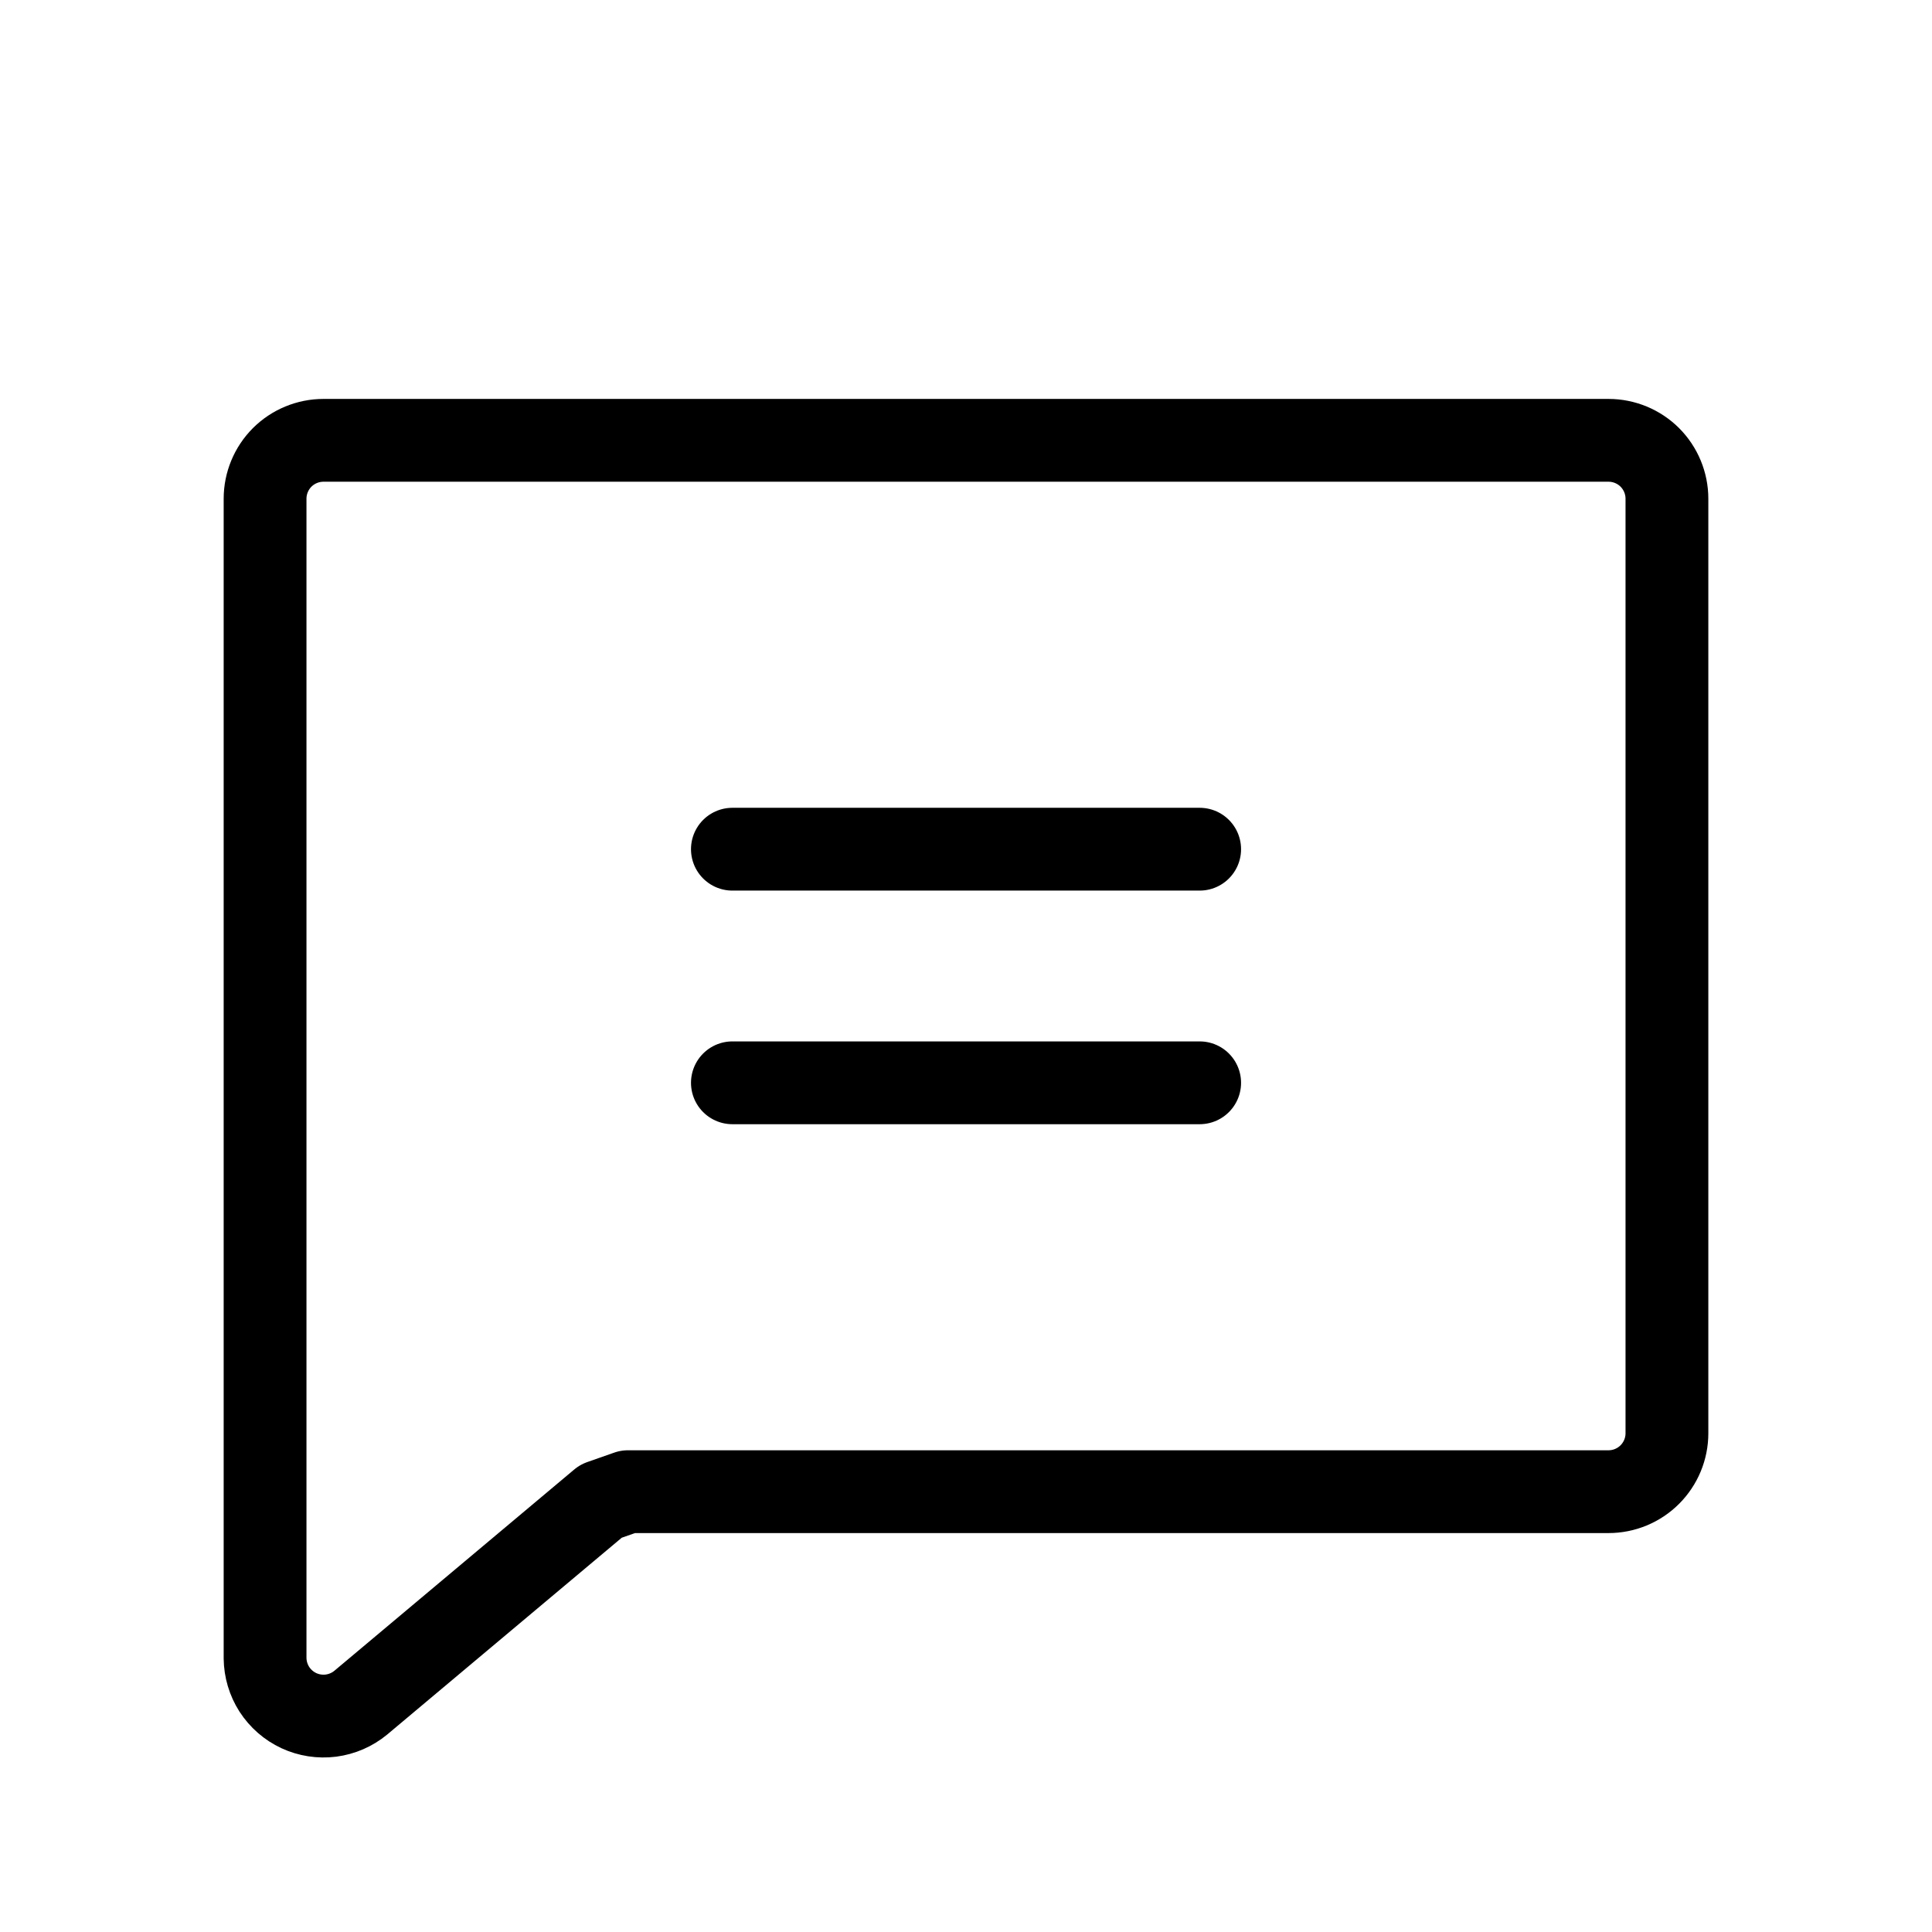
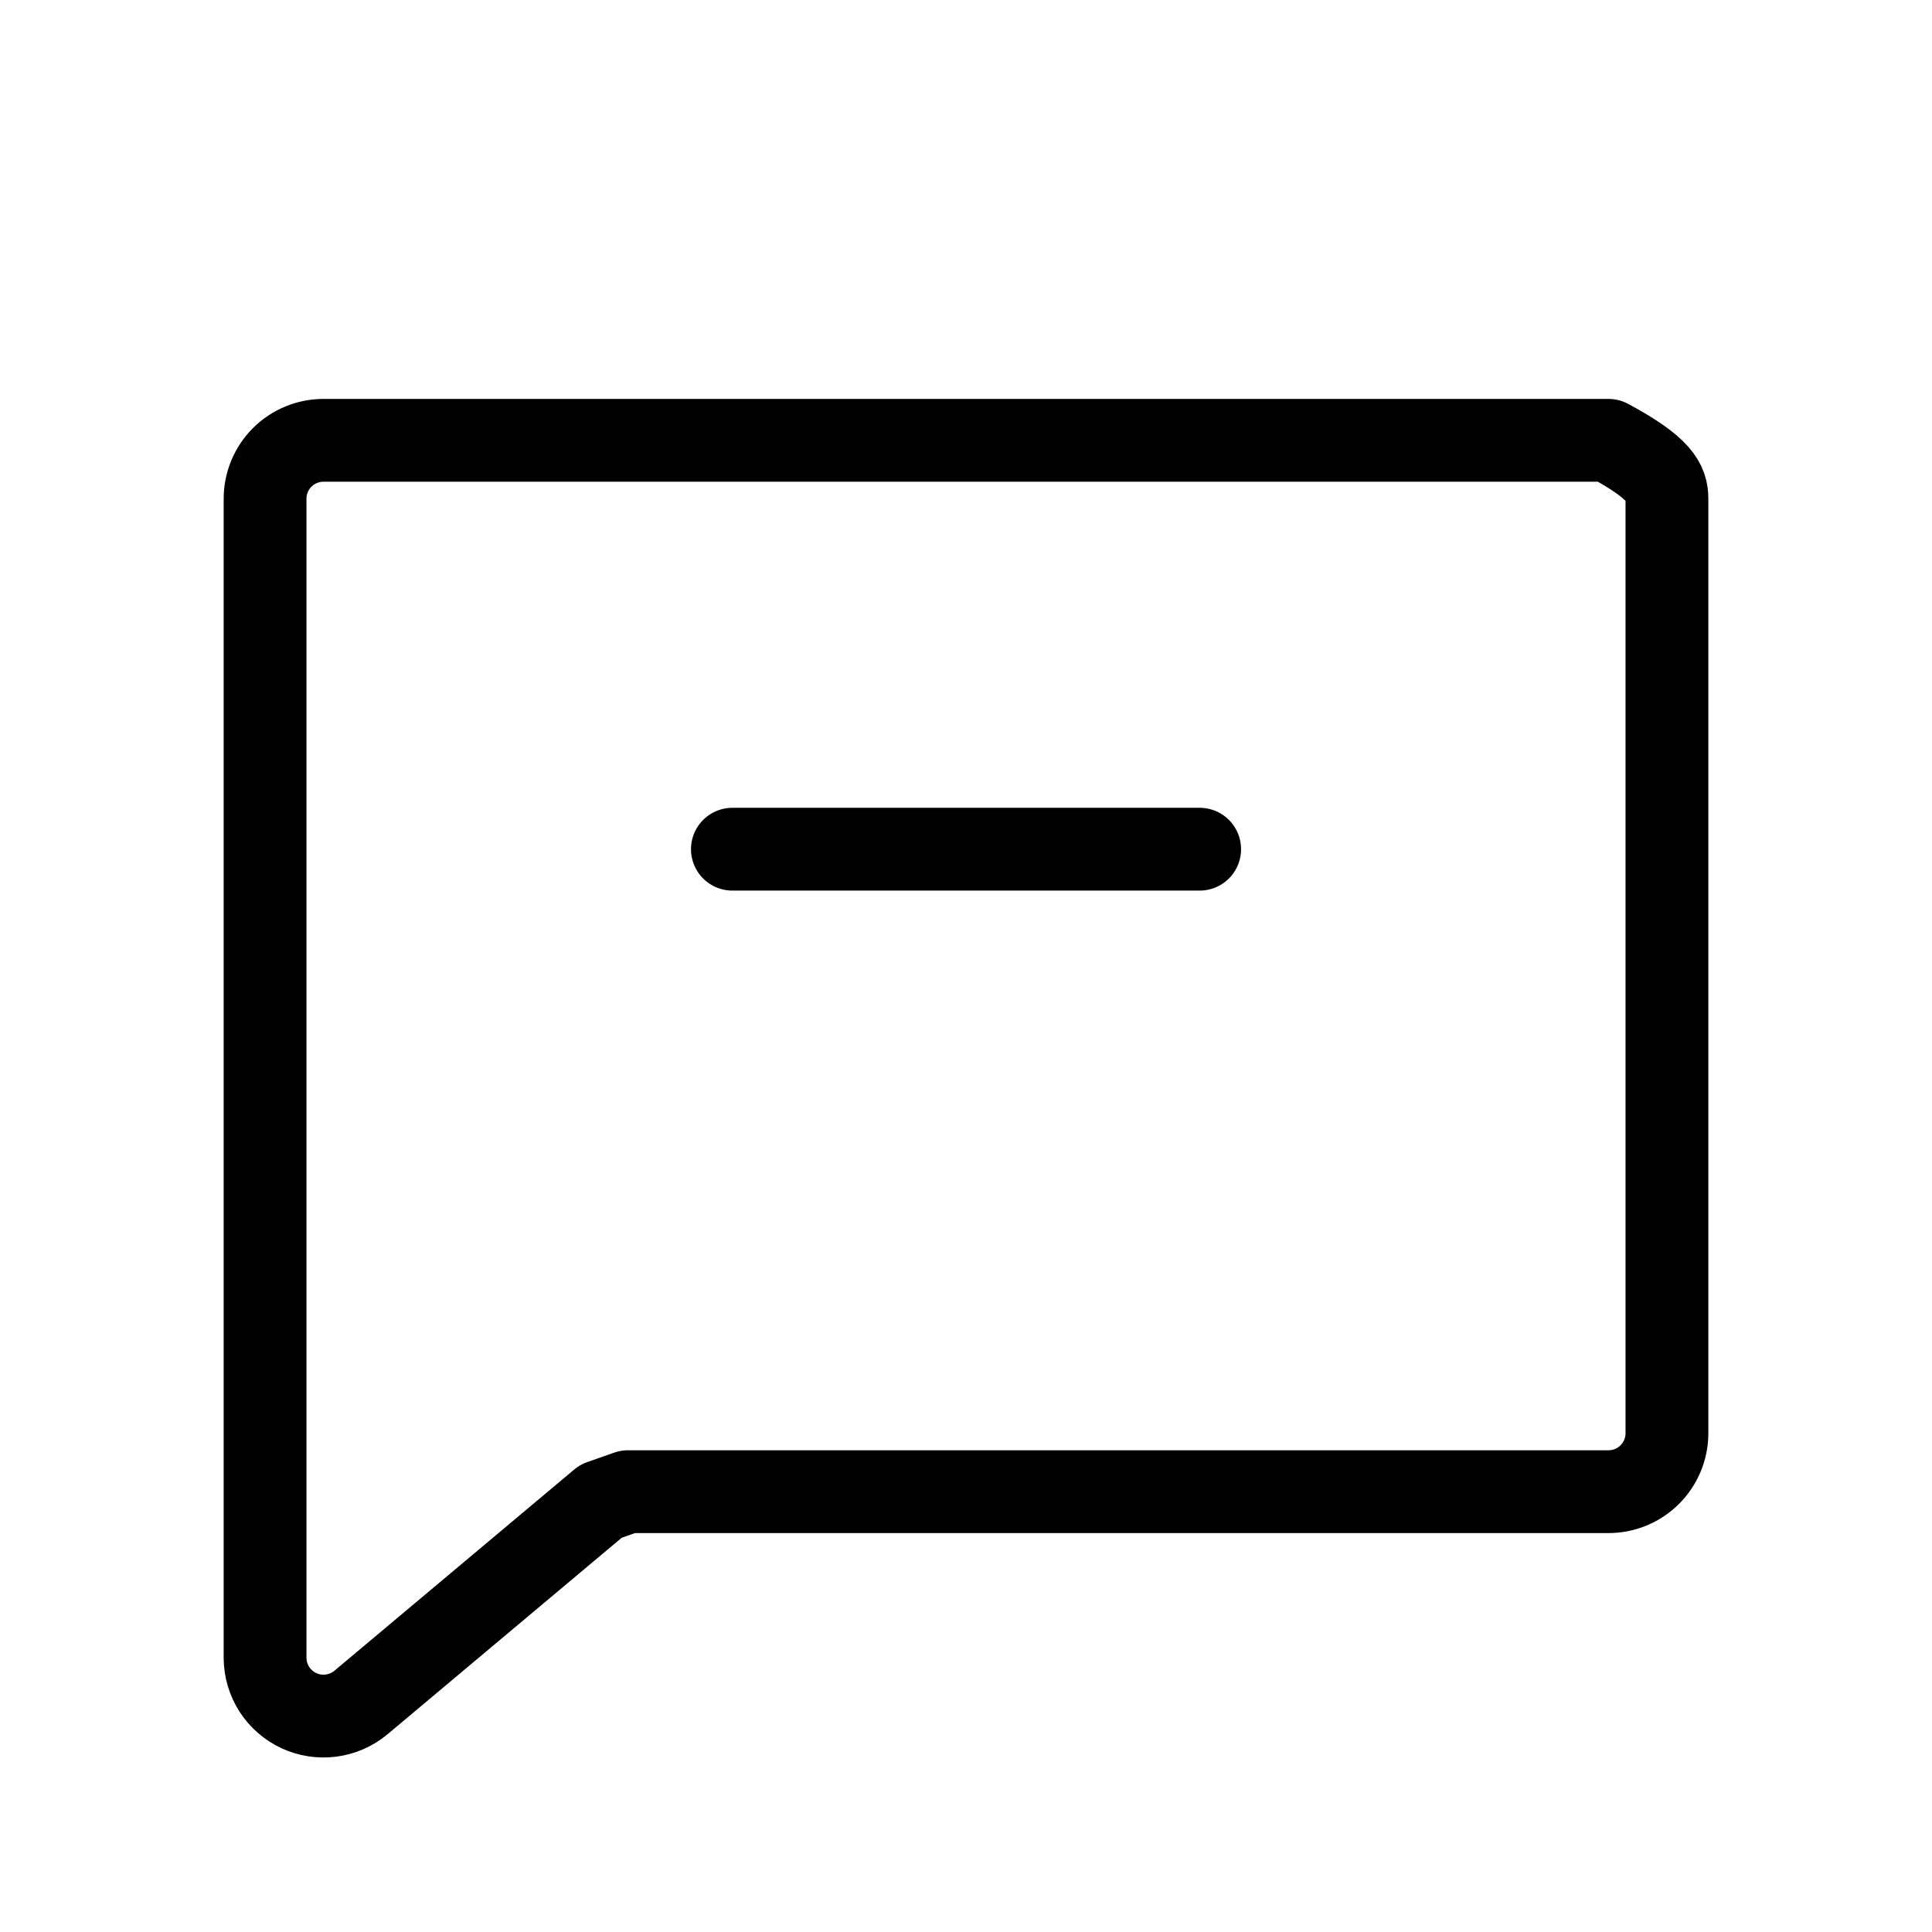
<svg xmlns="http://www.w3.org/2000/svg" width="35" height="35" viewBox="0 0 35 35" fill="none">
-   <path d="M10.886 27.195L6.535 30.846C6.381 30.973 6.194 31.054 5.995 31.08C5.797 31.105 5.595 31.074 5.414 30.99C5.232 30.905 5.079 30.771 4.97 30.603C4.862 30.434 4.804 30.239 4.802 30.039V9.035C4.802 8.754 4.914 8.485 5.112 8.286C5.311 8.088 5.58 7.977 5.86 7.977H29.14C29.42 7.977 29.689 8.088 29.888 8.286C30.086 8.485 30.198 8.754 30.198 9.035V25.965C30.198 26.246 30.086 26.515 29.888 26.713C29.689 26.912 29.42 27.023 29.14 27.023H11.376L10.886 27.195Z" stroke="black" stroke-width="1.5" stroke-linecap="round" stroke-linejoin="round" />
+   <path d="M10.886 27.195L6.535 30.846C6.381 30.973 6.194 31.054 5.995 31.08C5.797 31.105 5.595 31.074 5.414 30.99C5.232 30.905 5.079 30.771 4.97 30.603C4.862 30.434 4.804 30.239 4.802 30.039V9.035C4.802 8.754 4.914 8.485 5.112 8.286C5.311 8.088 5.58 7.977 5.86 7.977H29.14C30.086 8.485 30.198 8.754 30.198 9.035V25.965C30.198 26.246 30.086 26.515 29.888 26.713C29.689 26.912 29.42 27.023 29.14 27.023H11.376L10.886 27.195Z" stroke="black" stroke-width="1.5" stroke-linecap="round" stroke-linejoin="round" />
  <path d="M13.268 15.384H21.733" stroke="black" stroke-width="1.5" stroke-linecap="round" stroke-linejoin="round" />
-   <path d="M13.268 19.616H21.733" stroke="black" stroke-width="1.5" stroke-linecap="round" stroke-linejoin="round" />
</svg>